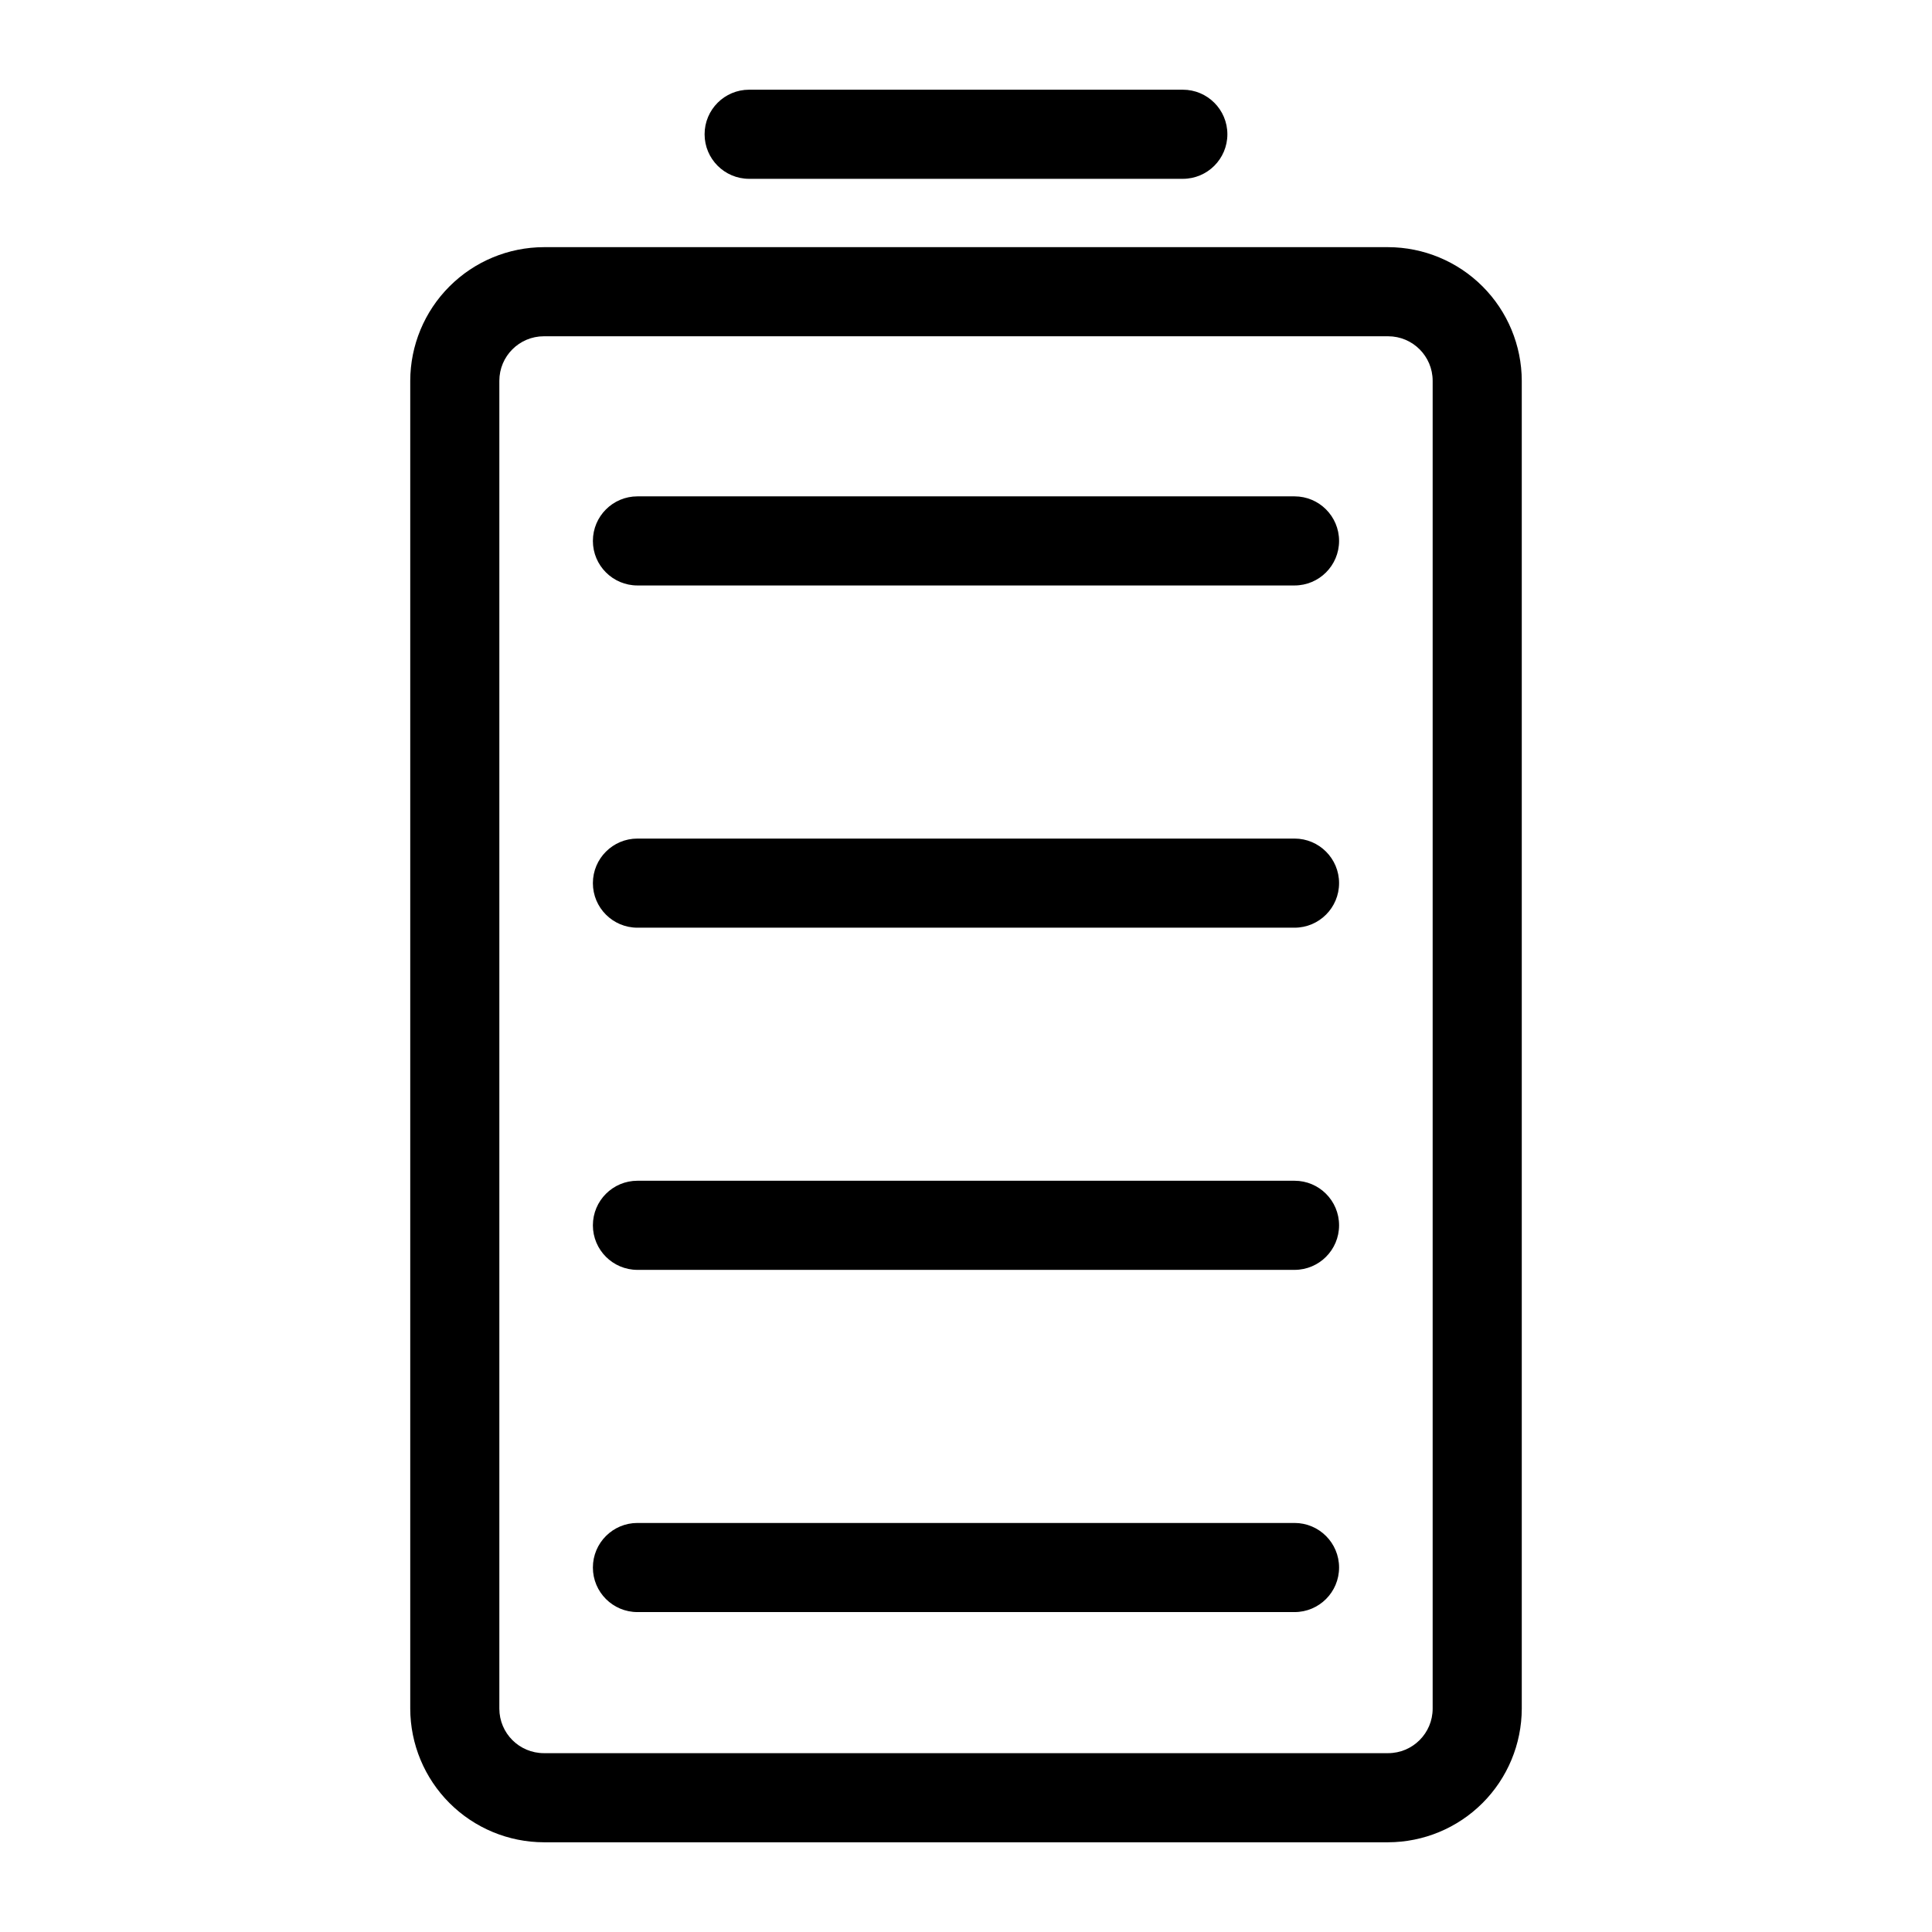
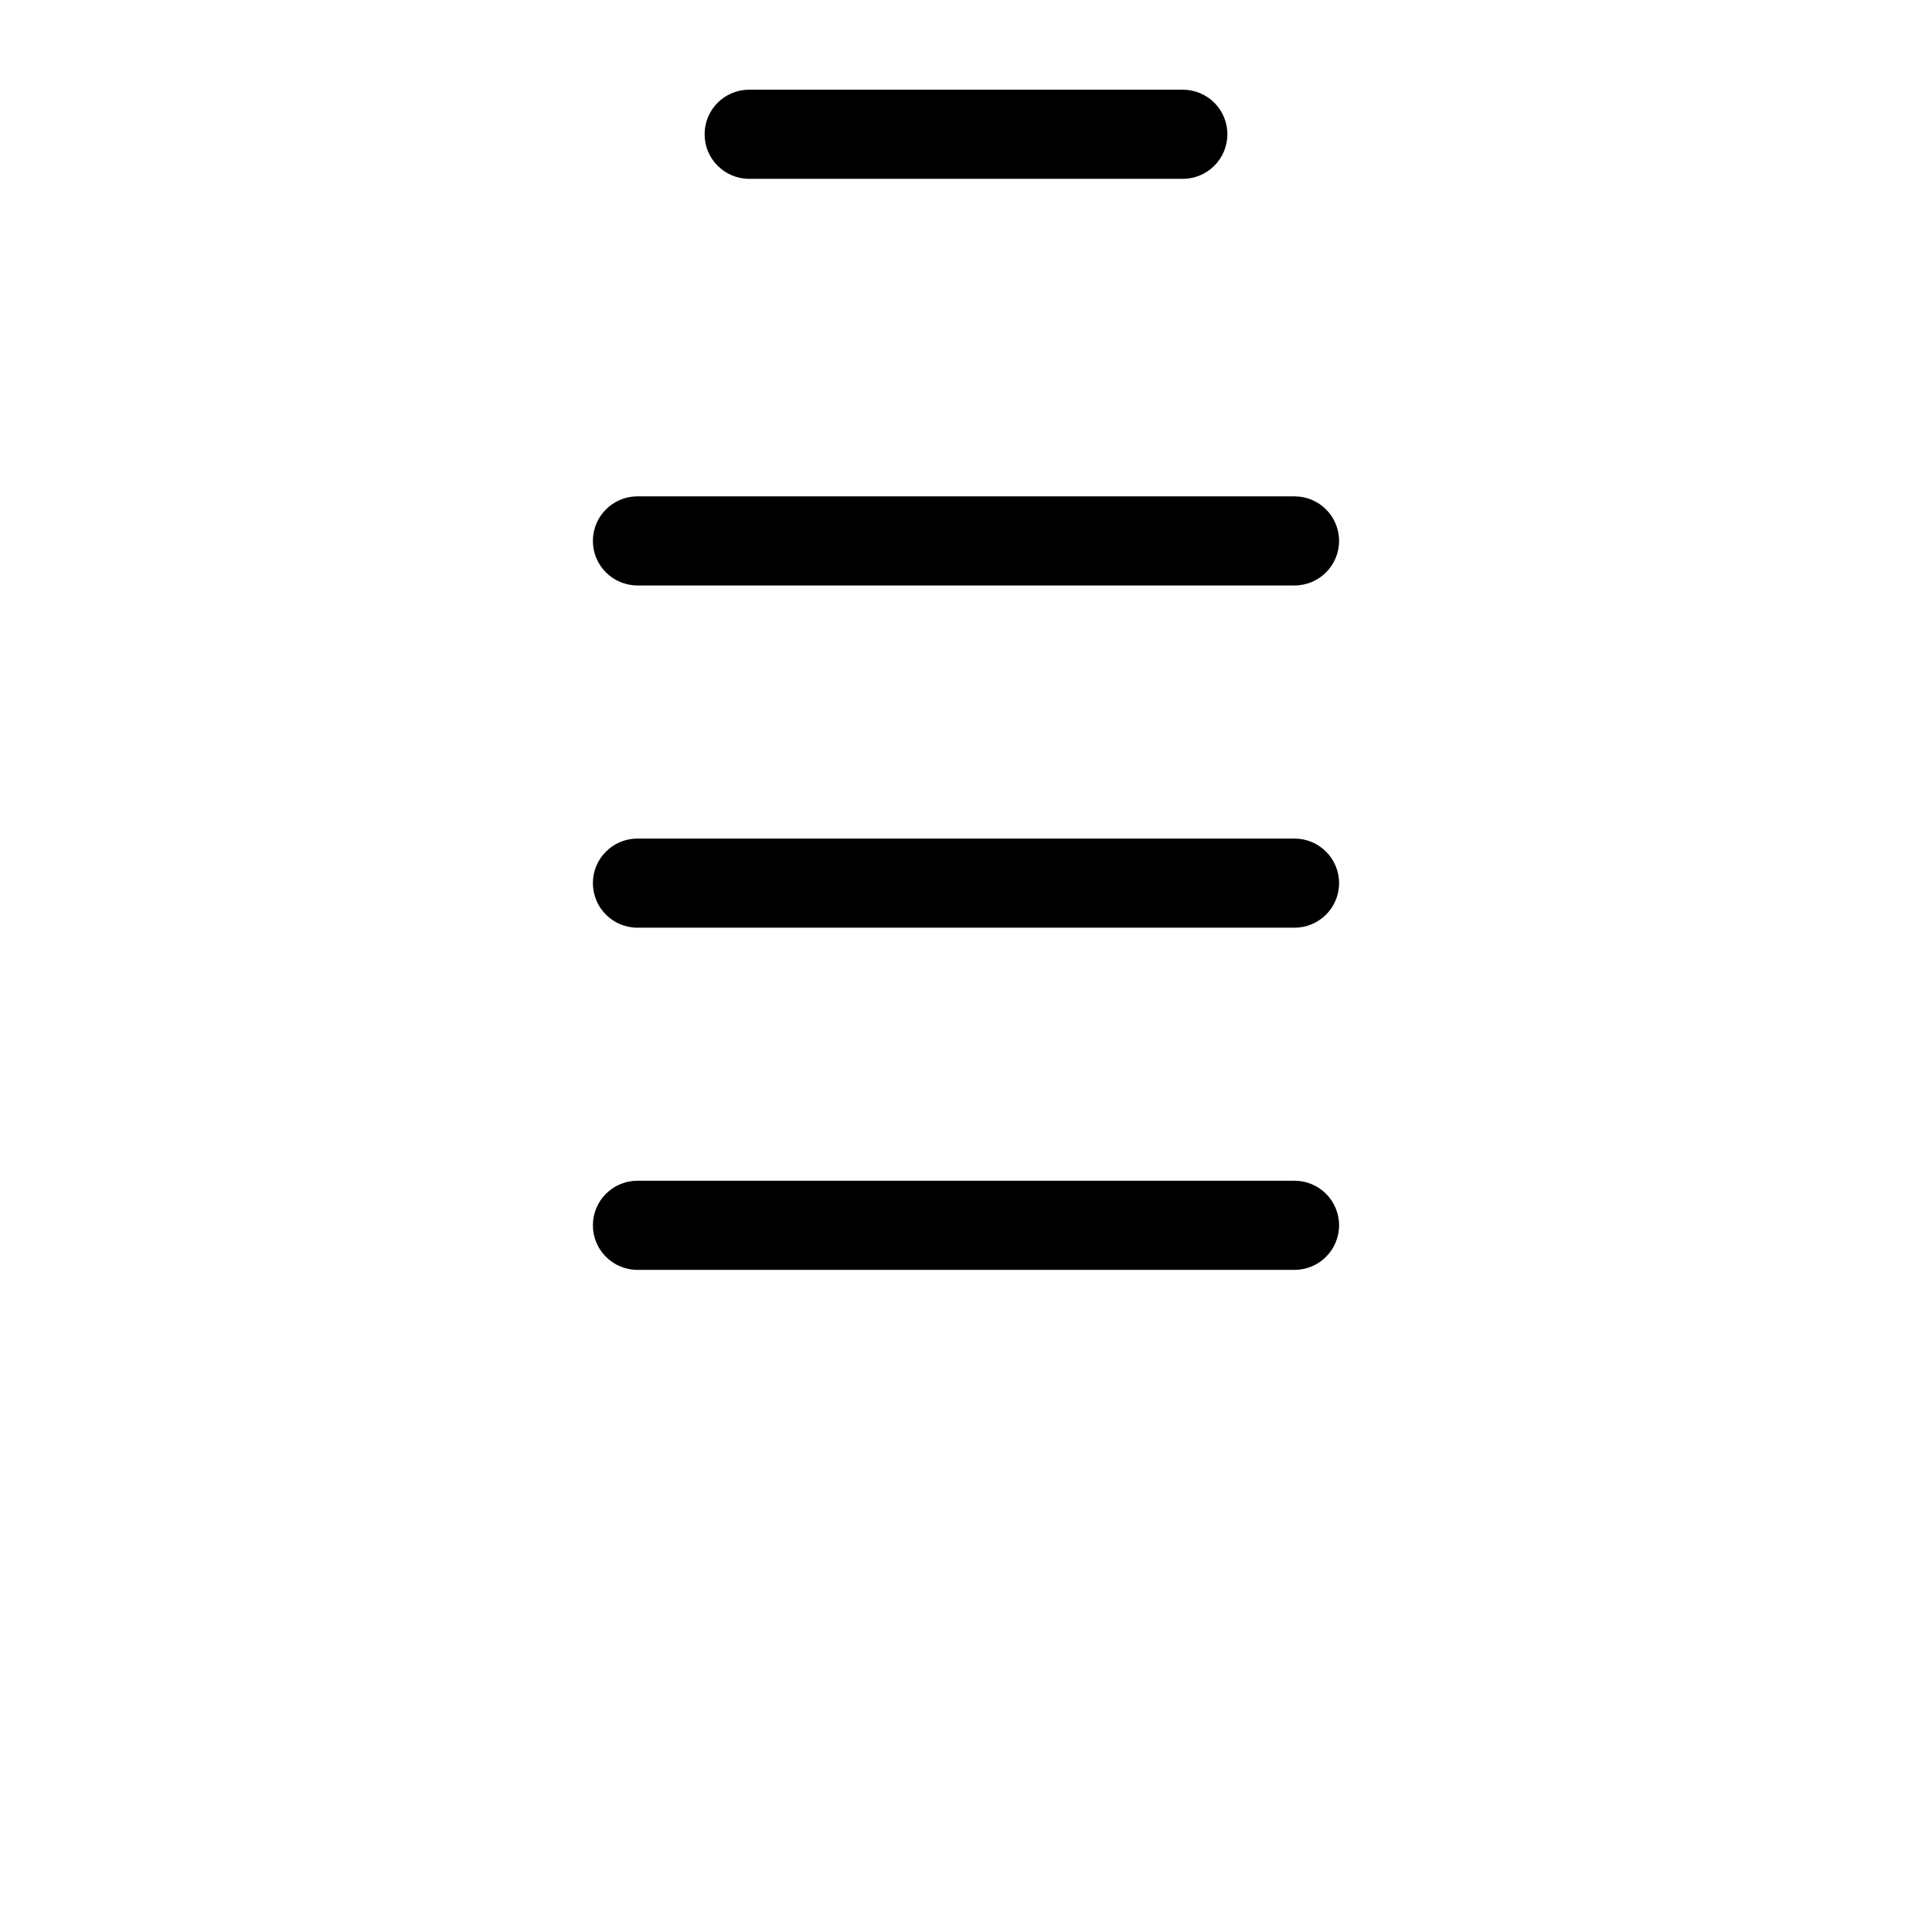
<svg xmlns="http://www.w3.org/2000/svg" fill="#000000" width="800px" height="800px" version="1.1" viewBox="144 144 512 512">
  <g>
-     <path d="m511.86 209.5h-223.72c-9.387 0.02-18.387 3.758-25.023 10.398-6.641 6.637-10.379 15.637-10.398 25.023v351.88c0.02 9.387 3.758 18.387 10.398 25.023 6.637 6.641 15.637 10.379 25.023 10.398h223.72c9.391-0.02 18.387-3.758 25.027-10.398 6.637-6.637 10.375-15.637 10.398-25.023v-351.88c-0.023-9.387-3.762-18.387-10.398-25.023-6.641-6.641-15.637-10.379-25.027-10.398zm11.809 387.3c0 6.519-5.285 11.805-11.809 11.805h-223.72c-6.519 0-11.809-5.285-11.809-11.805v-351.88c0-6.519 5.289-11.805 11.809-11.805h223.72c6.523 0 11.809 5.285 11.809 11.805z" />
    <path d="m342.53 191.39h114.93c6.519 0 11.809-5.289 11.809-11.809 0-6.523-5.289-11.809-11.809-11.809h-114.93c-6.519 0-11.805 5.285-11.805 11.809 0 6.519 5.285 11.809 11.805 11.809z" />
-     <path d="m487.06 547.6h-174.13c-6.519 0-11.809 5.289-11.809 11.809 0 6.523 5.289 11.809 11.809 11.809h174.13c6.523 0 11.809-5.285 11.809-11.809 0-6.519-5.285-11.809-11.809-11.809z" />
    <path d="m487.06 456.91h-174.13c-6.519 0-11.809 5.285-11.809 11.809 0 6.519 5.289 11.809 11.809 11.809h174.13c6.523 0 11.809-5.289 11.809-11.809 0-6.523-5.285-11.809-11.809-11.809z" />
    <path d="m487.06 366.23h-174.13c-6.519 0-11.809 5.289-11.809 11.809 0 6.523 5.289 11.809 11.809 11.809h174.13c6.523 0 11.809-5.285 11.809-11.809 0-6.519-5.285-11.809-11.809-11.809z" />
    <path d="m487.06 275.54h-174.13c-6.519 0-11.809 5.285-11.809 11.809 0 6.519 5.289 11.805 11.809 11.805h174.13c6.523 0 11.809-5.285 11.809-11.805 0-6.523-5.285-11.809-11.809-11.809z" />
  </g>
</svg>